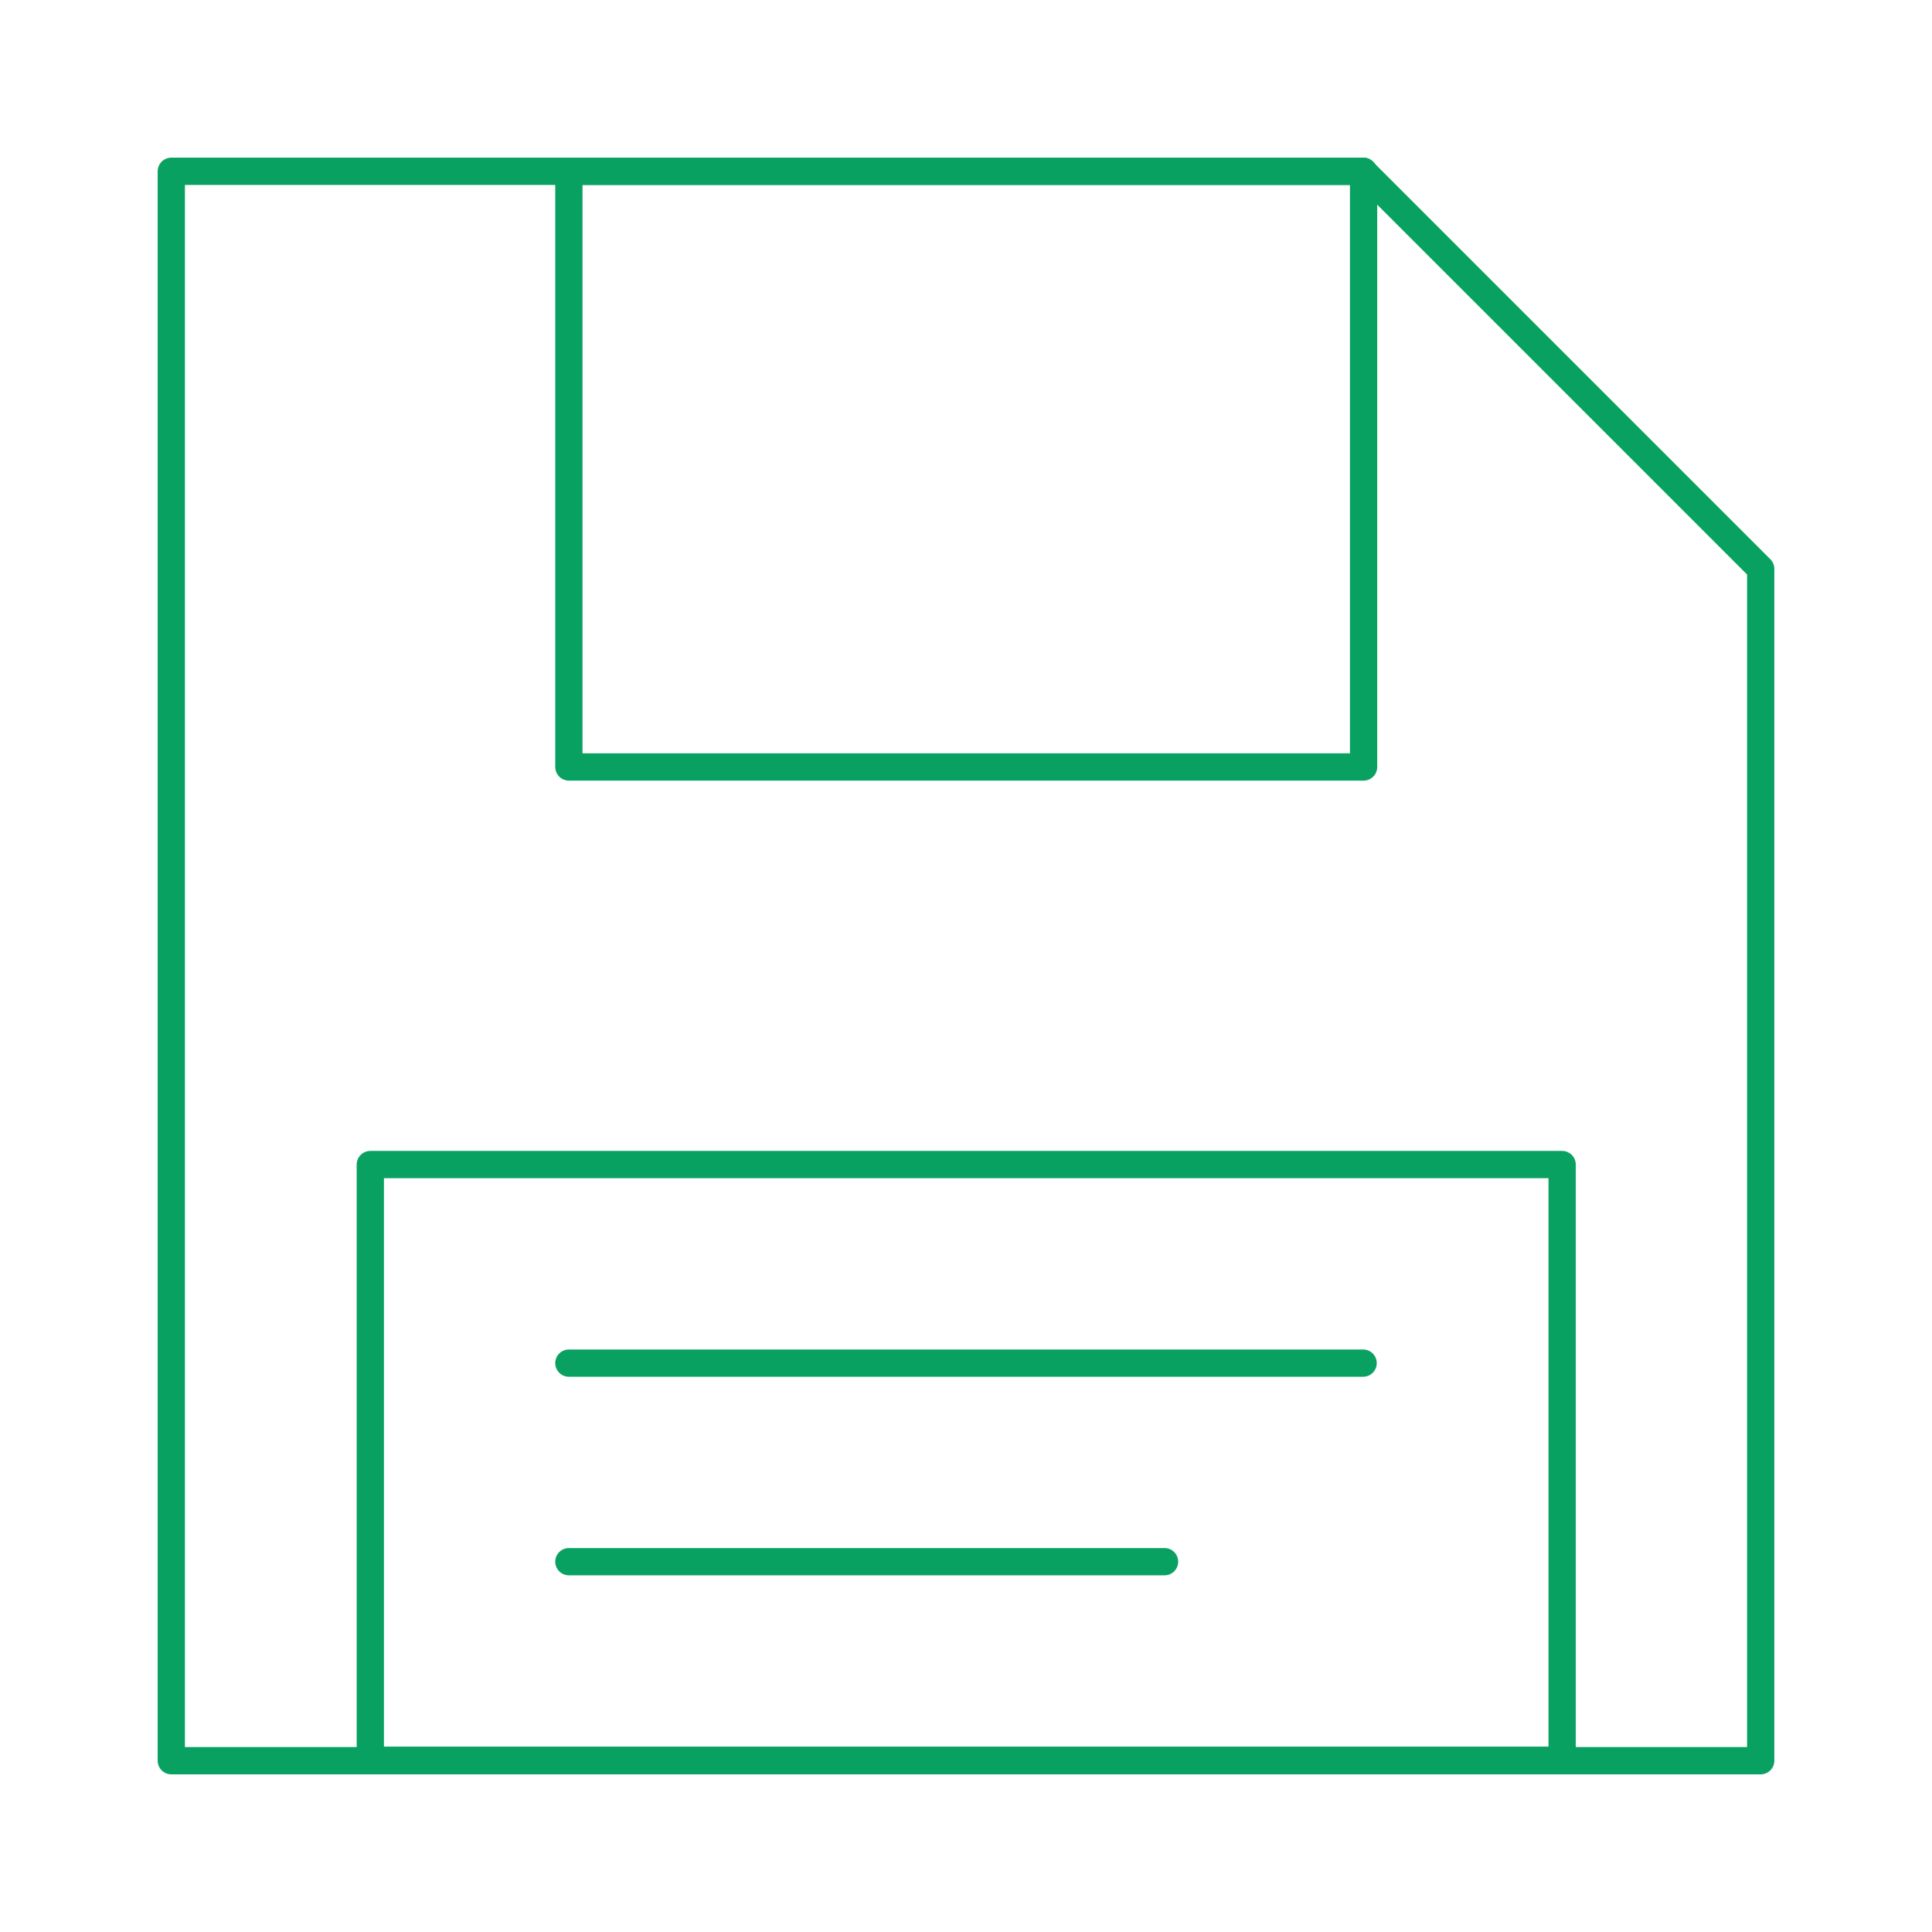
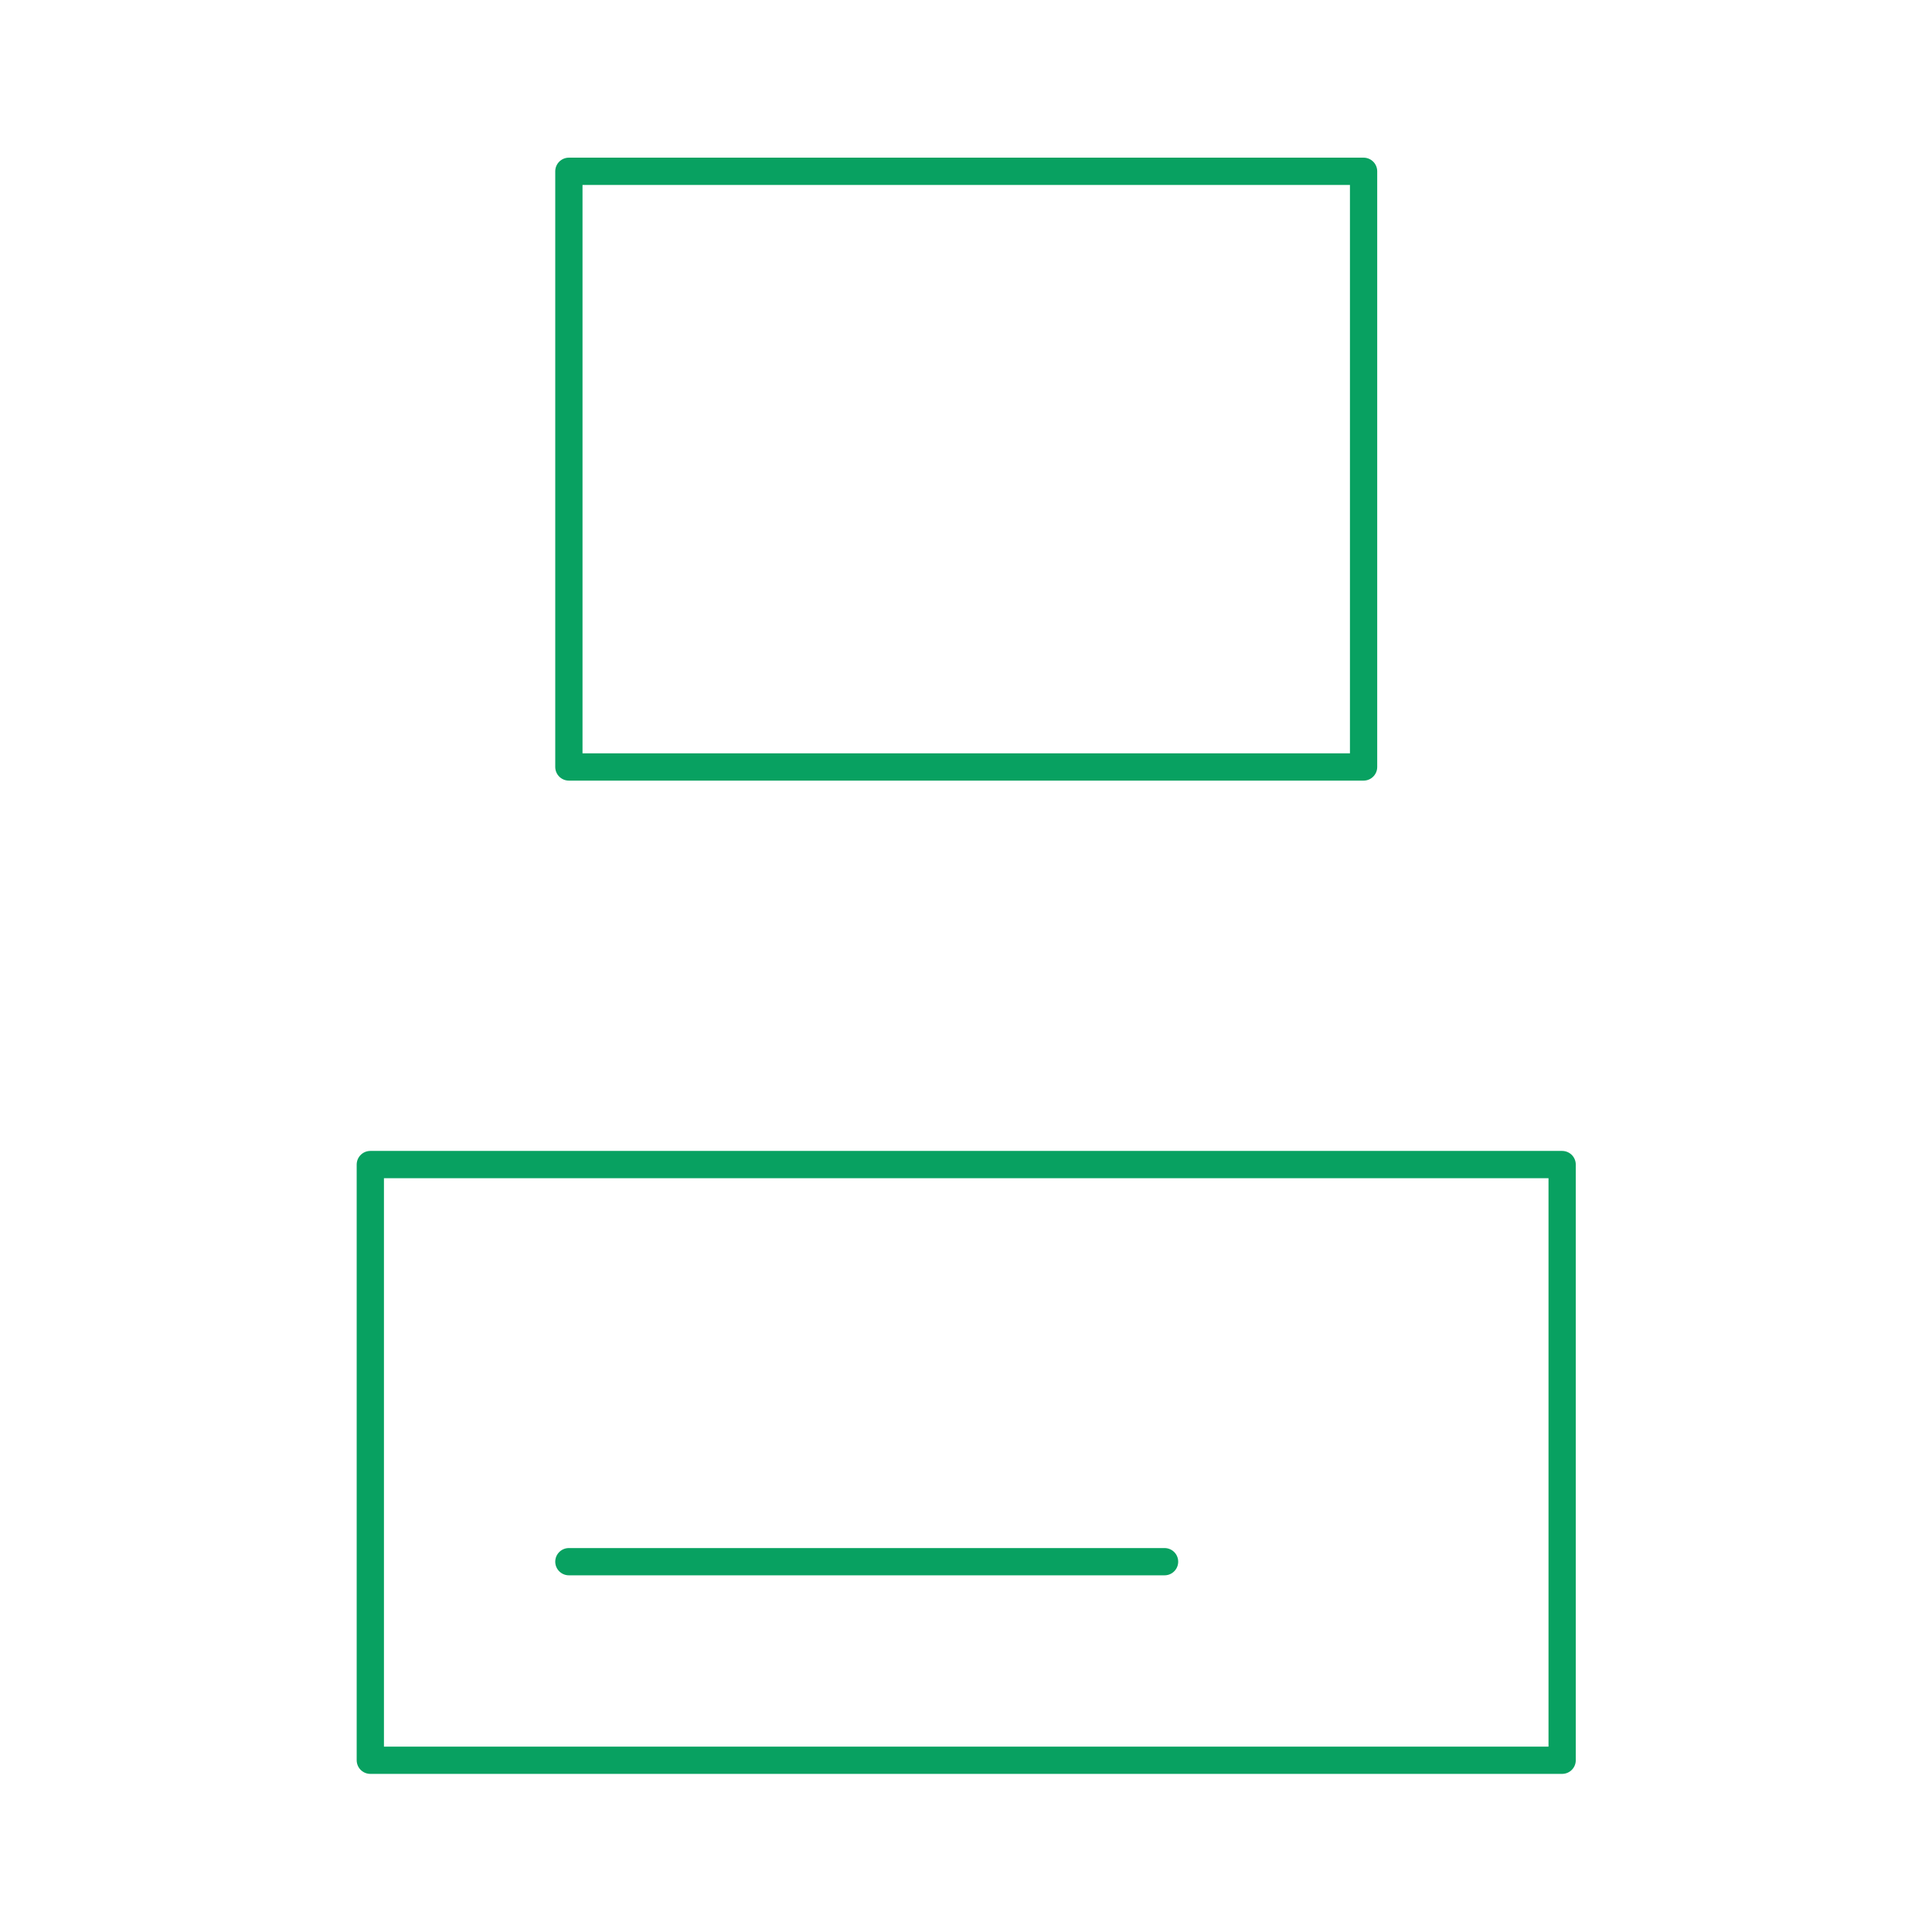
<svg xmlns="http://www.w3.org/2000/svg" id="Calque_1" data-name="Calque 1" version="1.1" viewBox="0 0 425.2 425.2">
  <defs>
    <style>
      .cls-1 {
        fill: none;
        stroke: #08a161;
        stroke-linecap: round;
        stroke-linejoin: round;
        stroke-width: 6px;
      }
    </style>
  </defs>
  <g id="Layer_2" data-name="Layer 2">
-     <polygon class="cls-1" points="387.5 125.2 300 37.7 37.7 37.7 37.7 387.5 387.5 387.5 387.5 125.2" />
    <rect class="cls-1" x="81.5" y="256.3" width="262.3" height="131.1" />
    <rect class="cls-1" x="125.2" y="37.7" width="174.9" height="131.1" />
-     <line class="cls-1" x1="125.2" y1="300" x2="300" y2="300" />
    <line class="cls-1" x1="125.2" y1="343.7" x2="256.3" y2="343.7" />
  </g>
</svg>